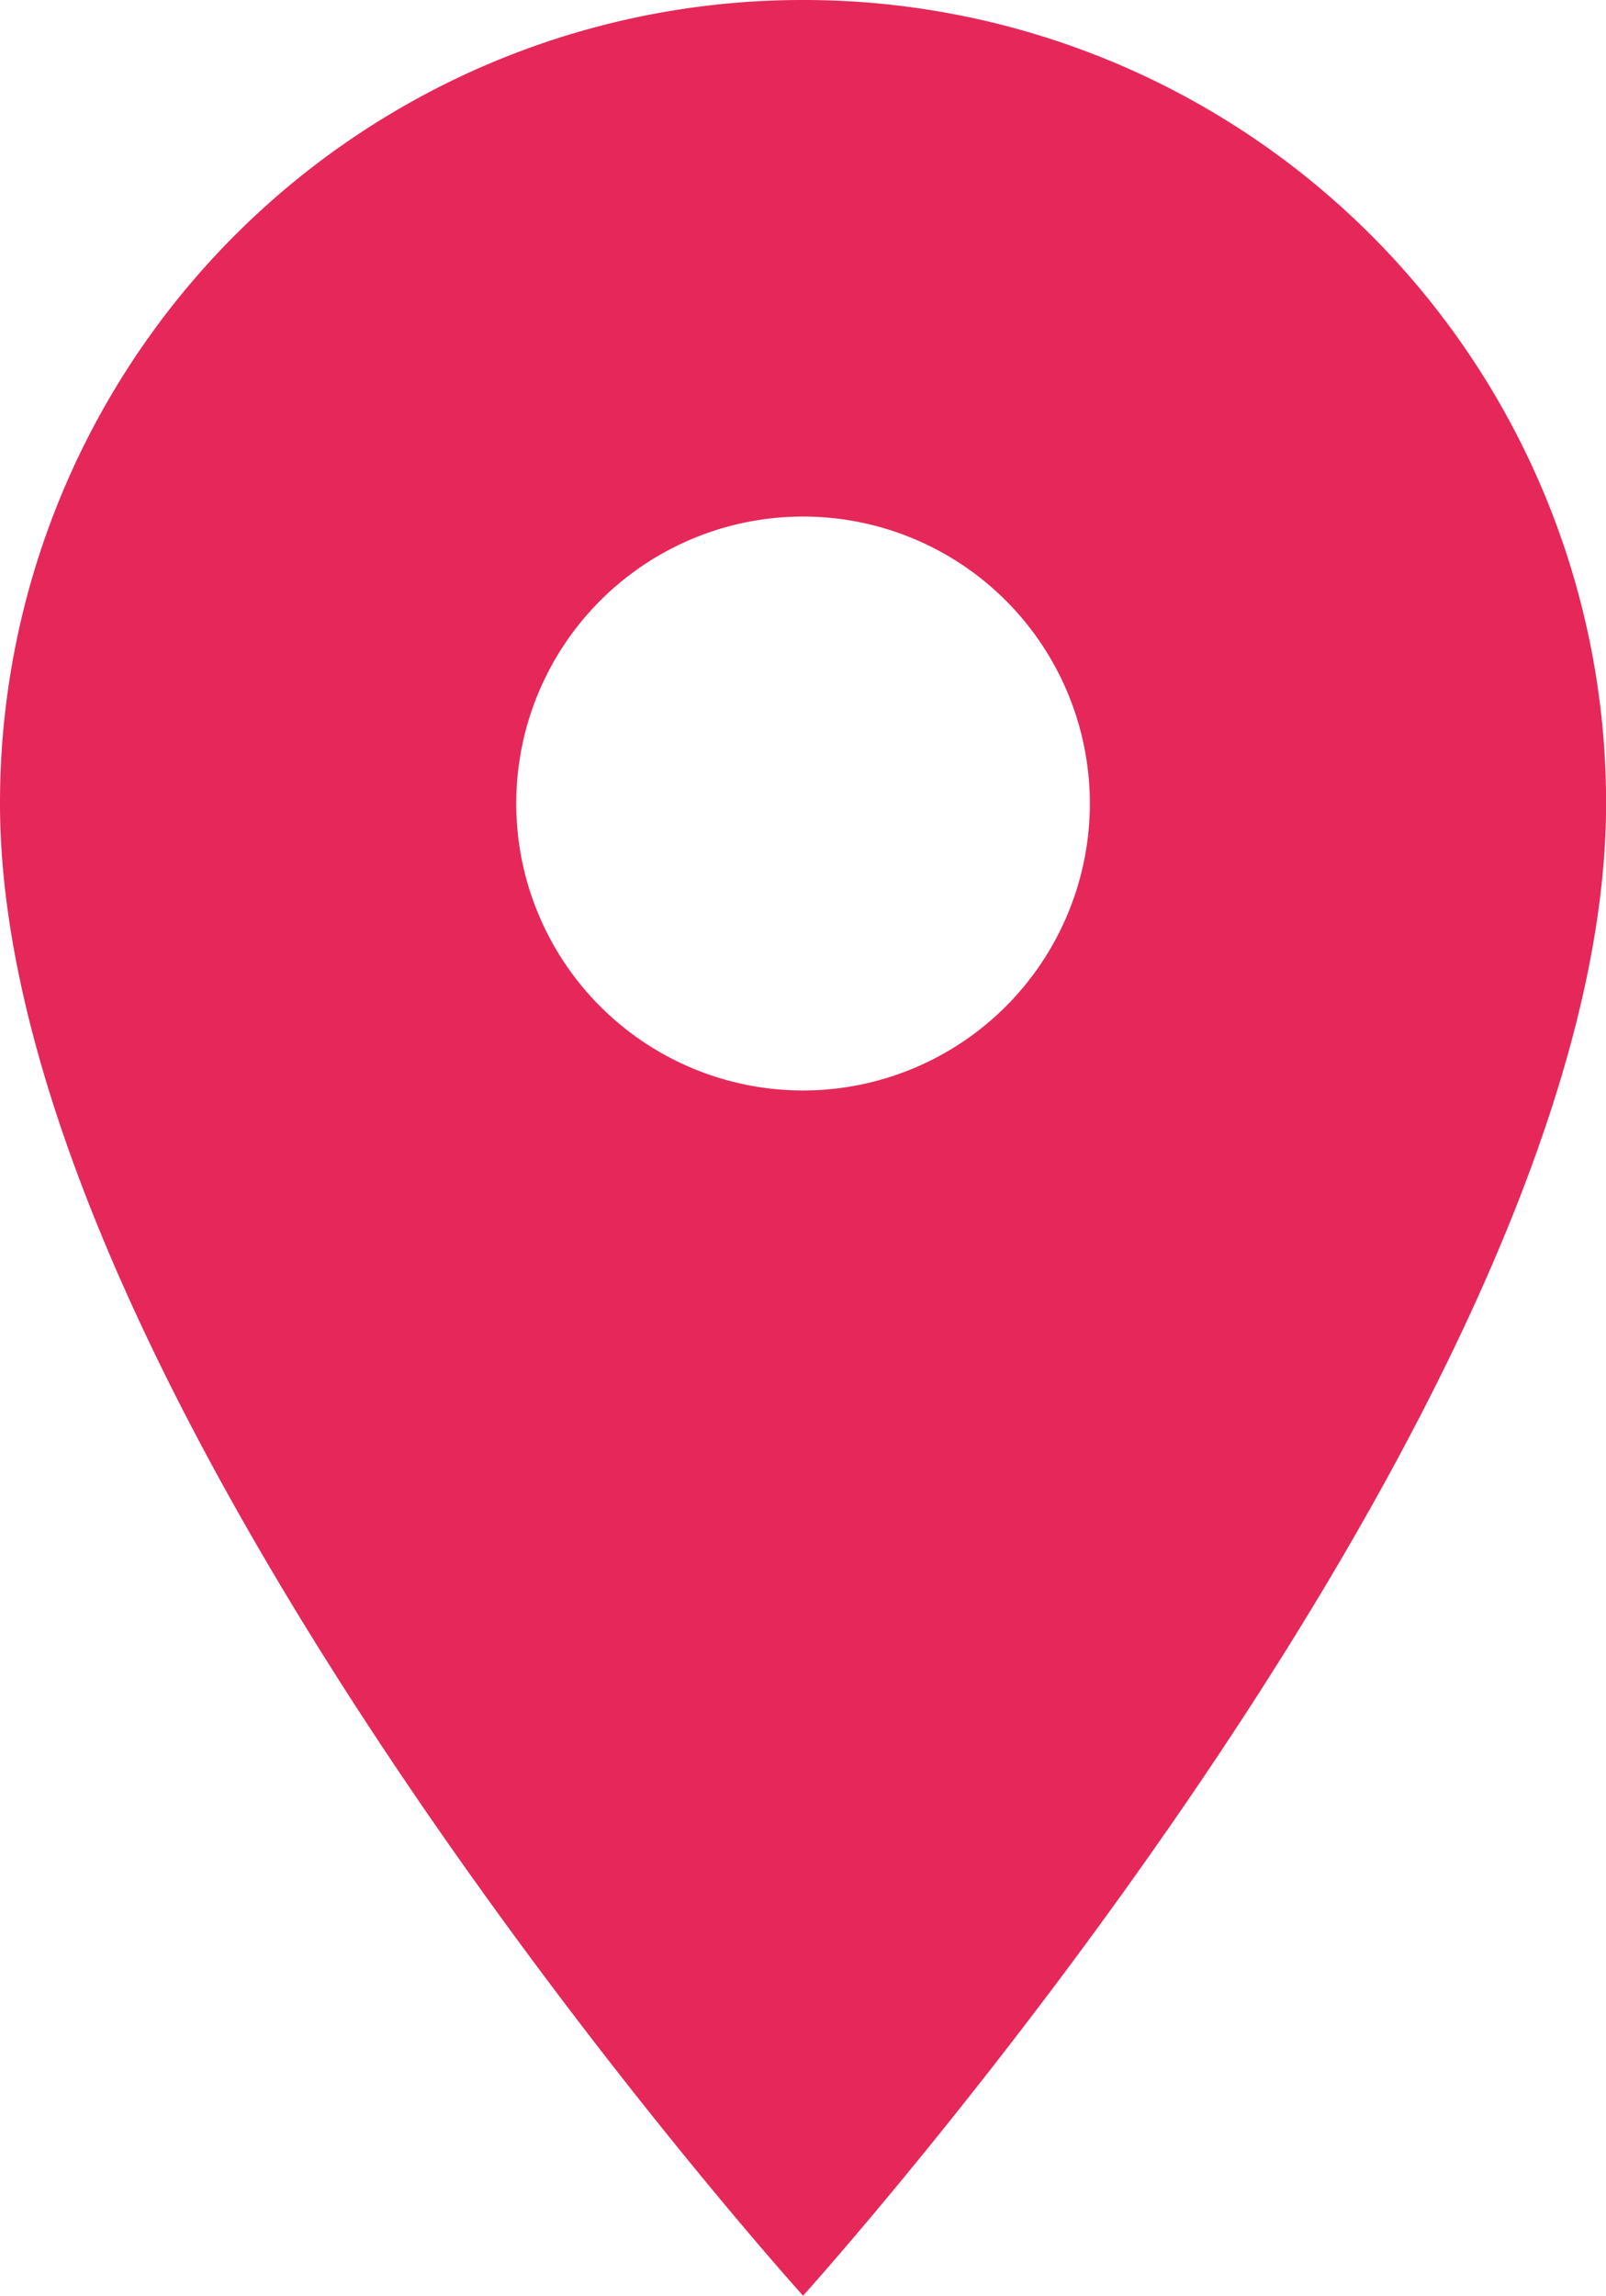
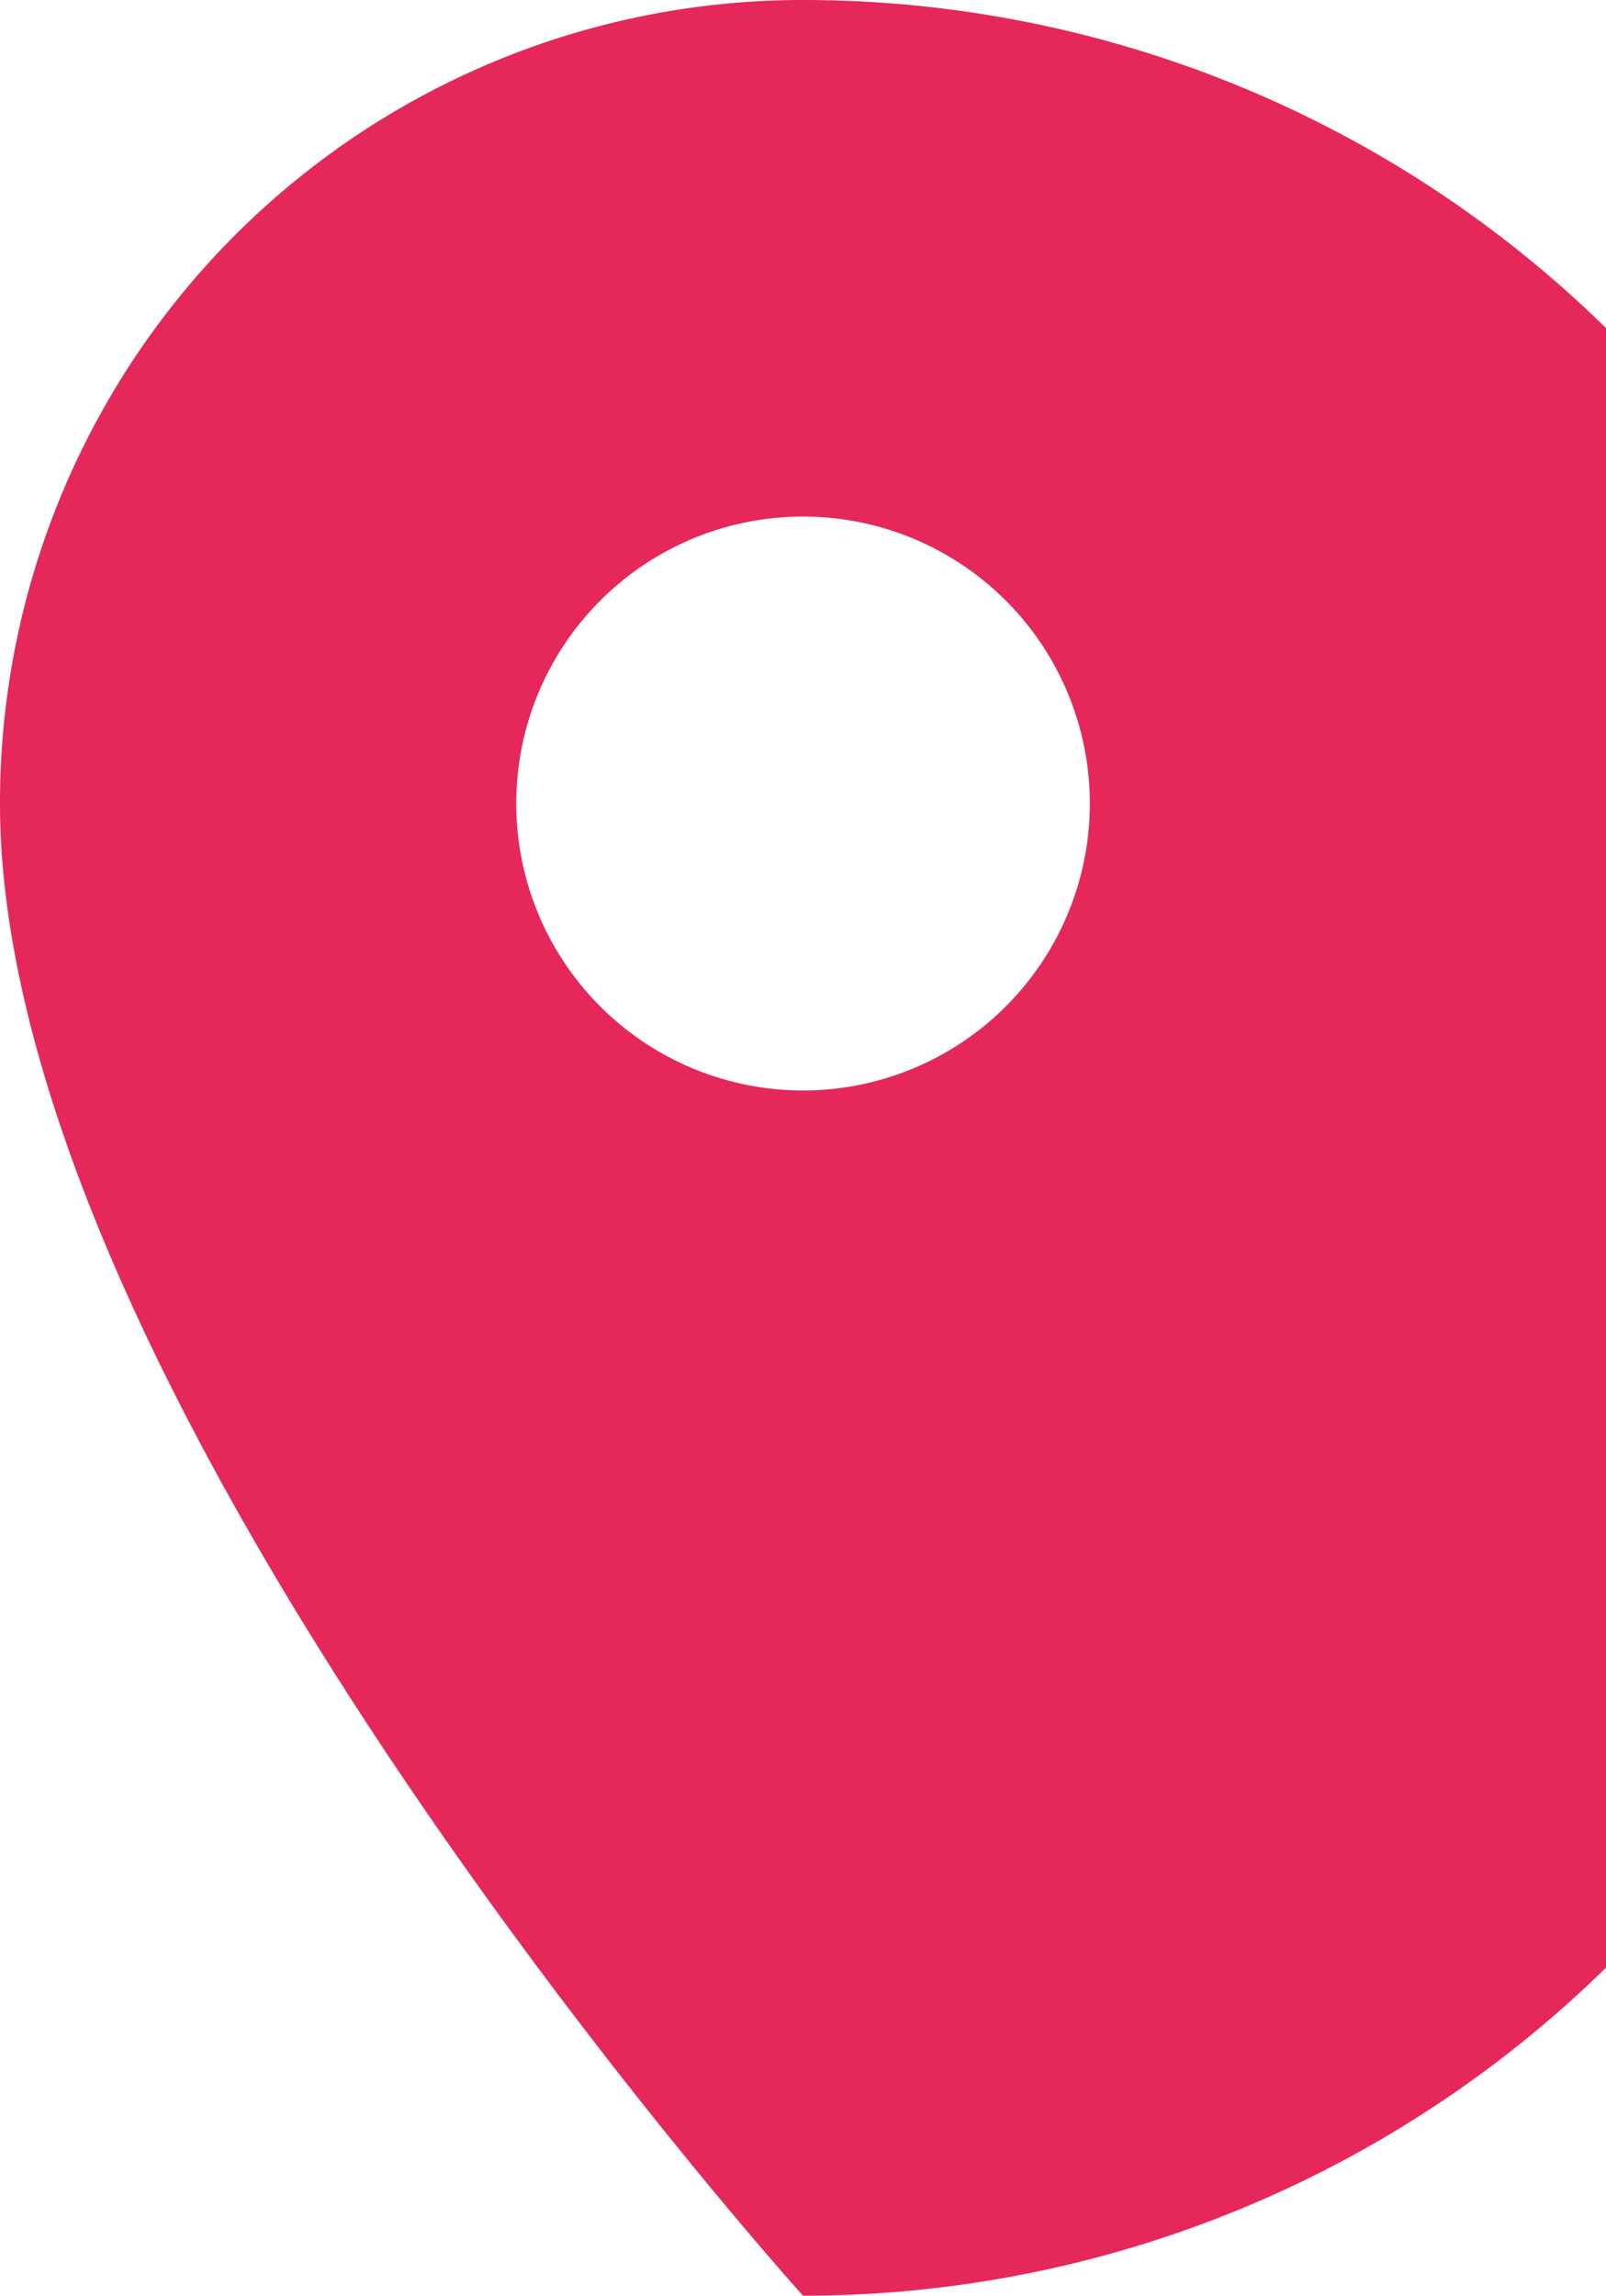
<svg xmlns="http://www.w3.org/2000/svg" width="17.281" height="24.688" viewBox="0 0 17.281 24.688">
  <defs>
    <style>.a{fill:#e52859;}</style>
  </defs>
-   <path class="a" d="M16.141,3A8.634,8.634,0,0,0,7.5,11.641c0,6.48,8.641,16.047,8.641,16.047s8.641-9.566,8.641-16.047A8.634,8.634,0,0,0,16.141,3Zm0,11.727a3.086,3.086,0,1,1,3.086-3.086A3.087,3.087,0,0,1,16.141,14.727Z" transform="translate(-7.5 -3)" />
+   <path class="a" d="M16.141,3A8.634,8.634,0,0,0,7.5,11.641c0,6.48,8.641,16.047,8.641,16.047A8.634,8.634,0,0,0,16.141,3Zm0,11.727a3.086,3.086,0,1,1,3.086-3.086A3.087,3.087,0,0,1,16.141,14.727Z" transform="translate(-7.5 -3)" />
</svg>